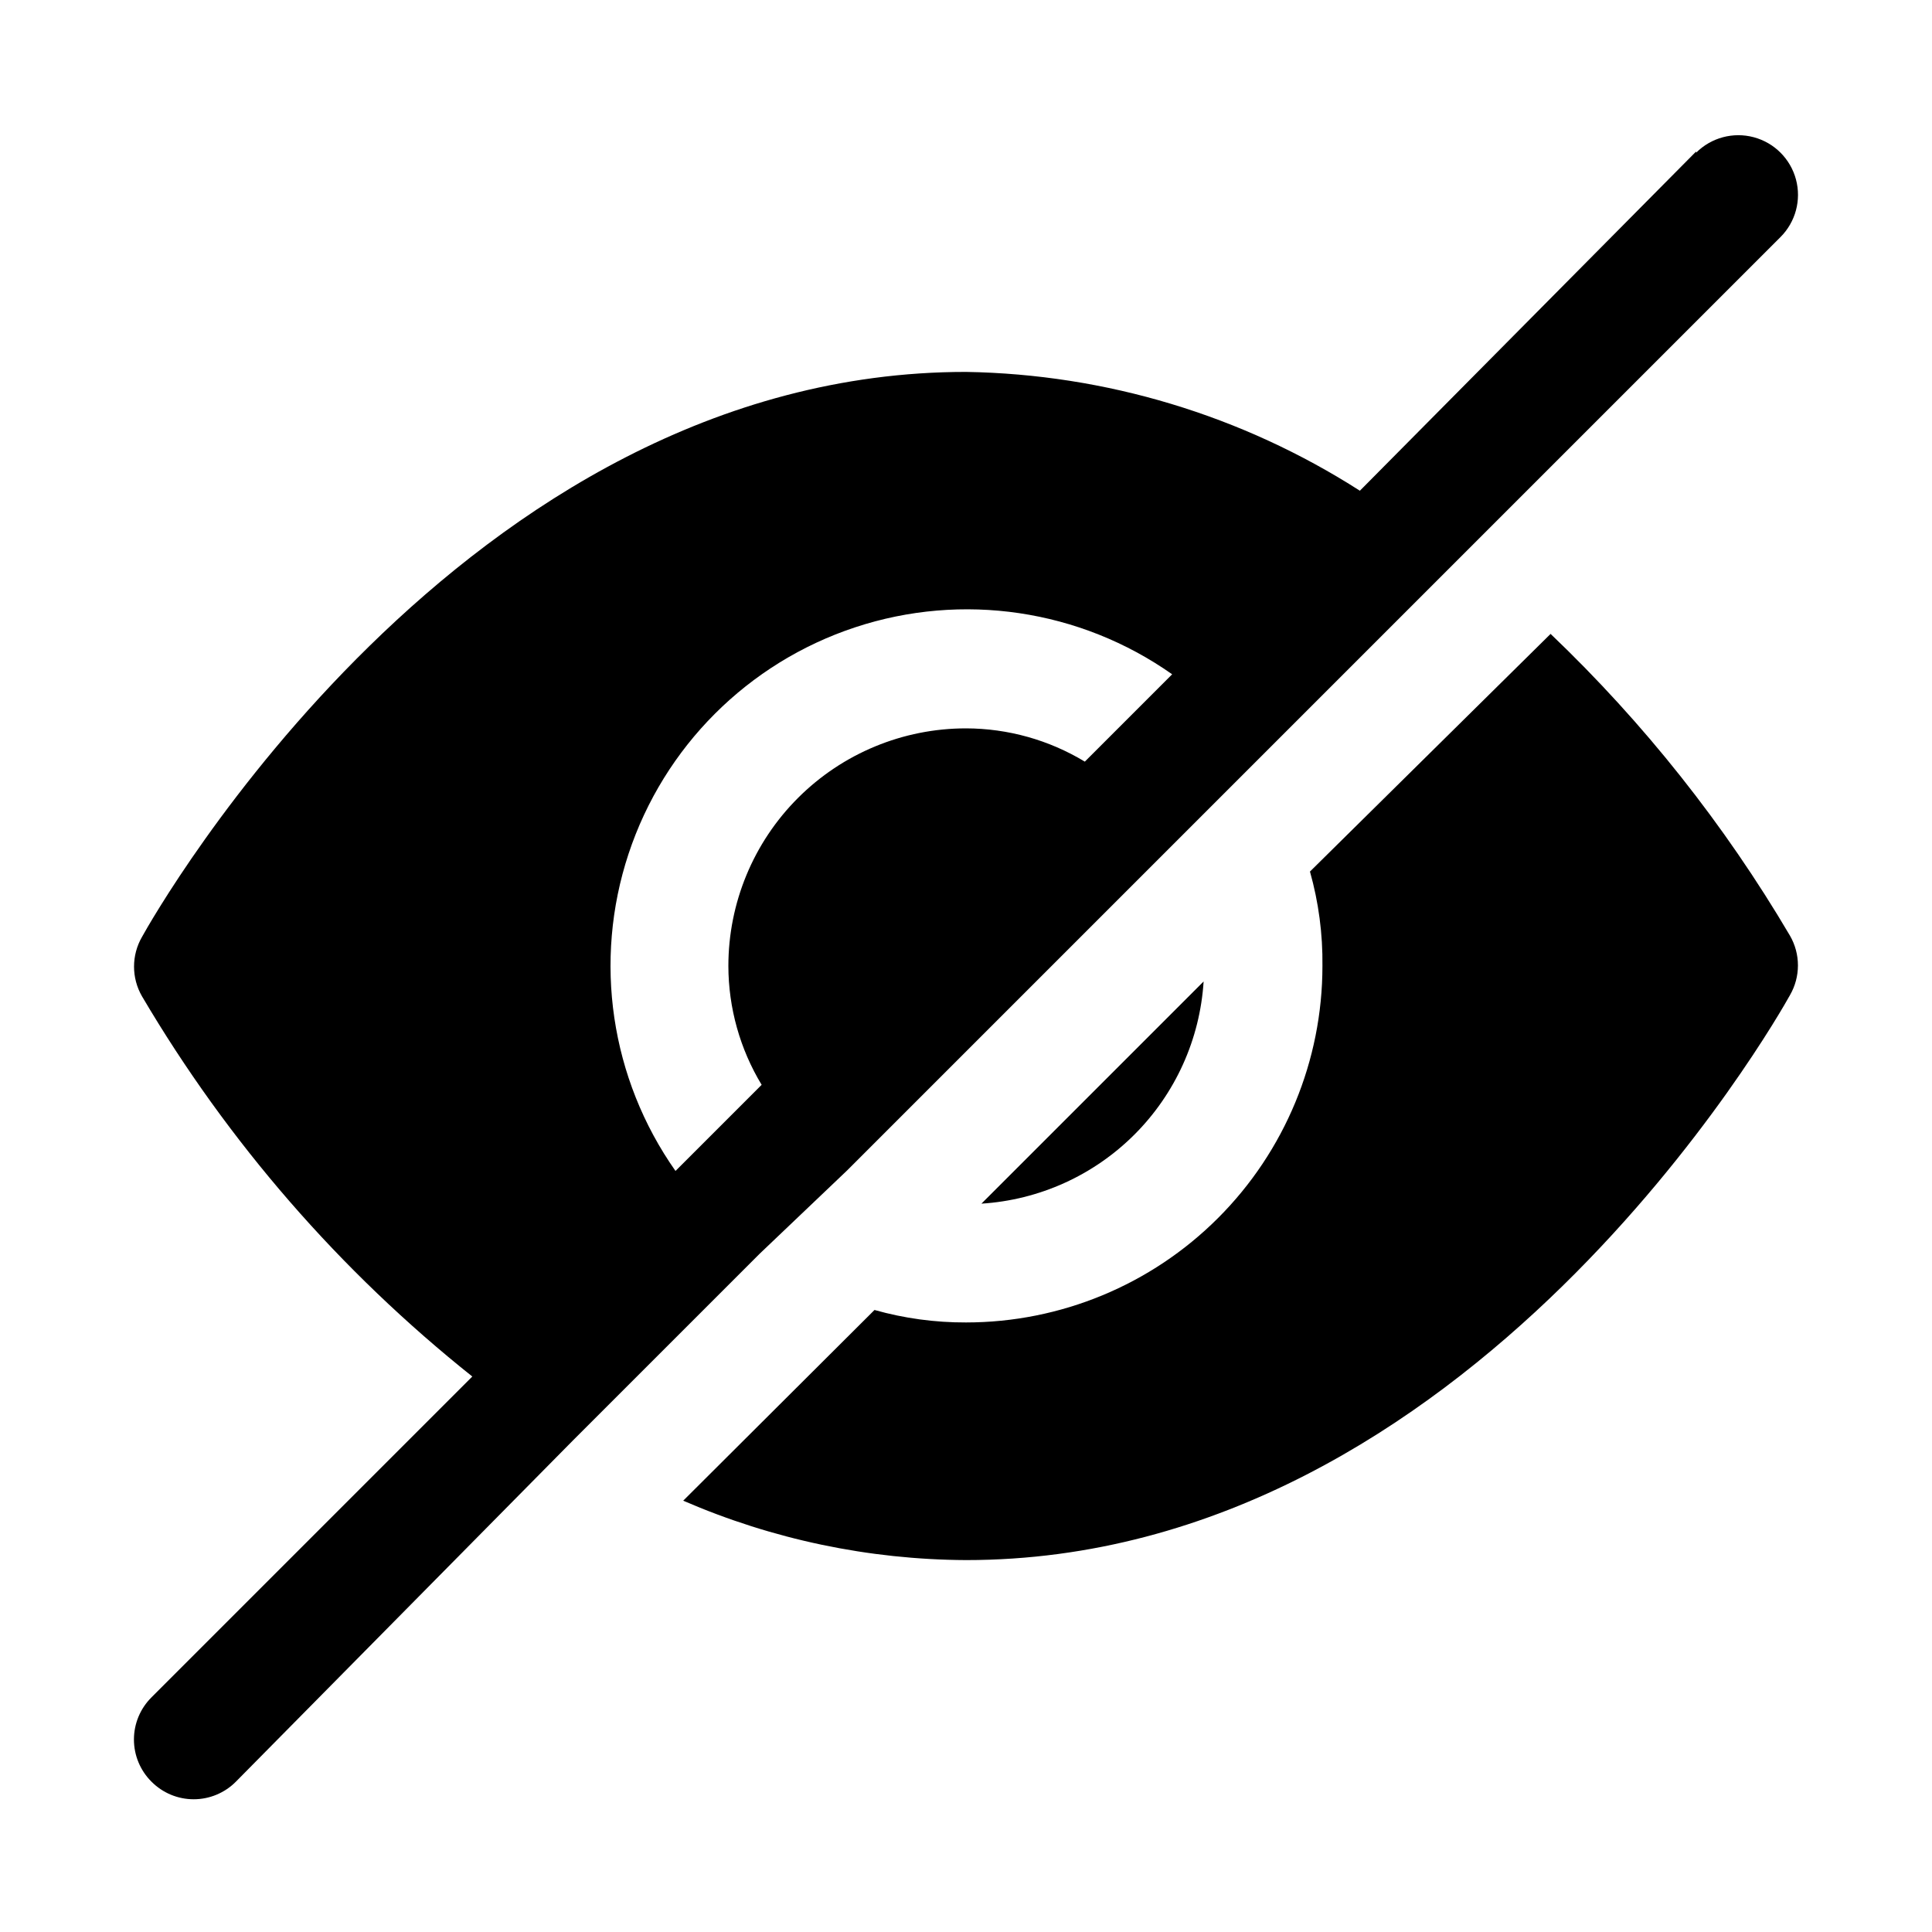
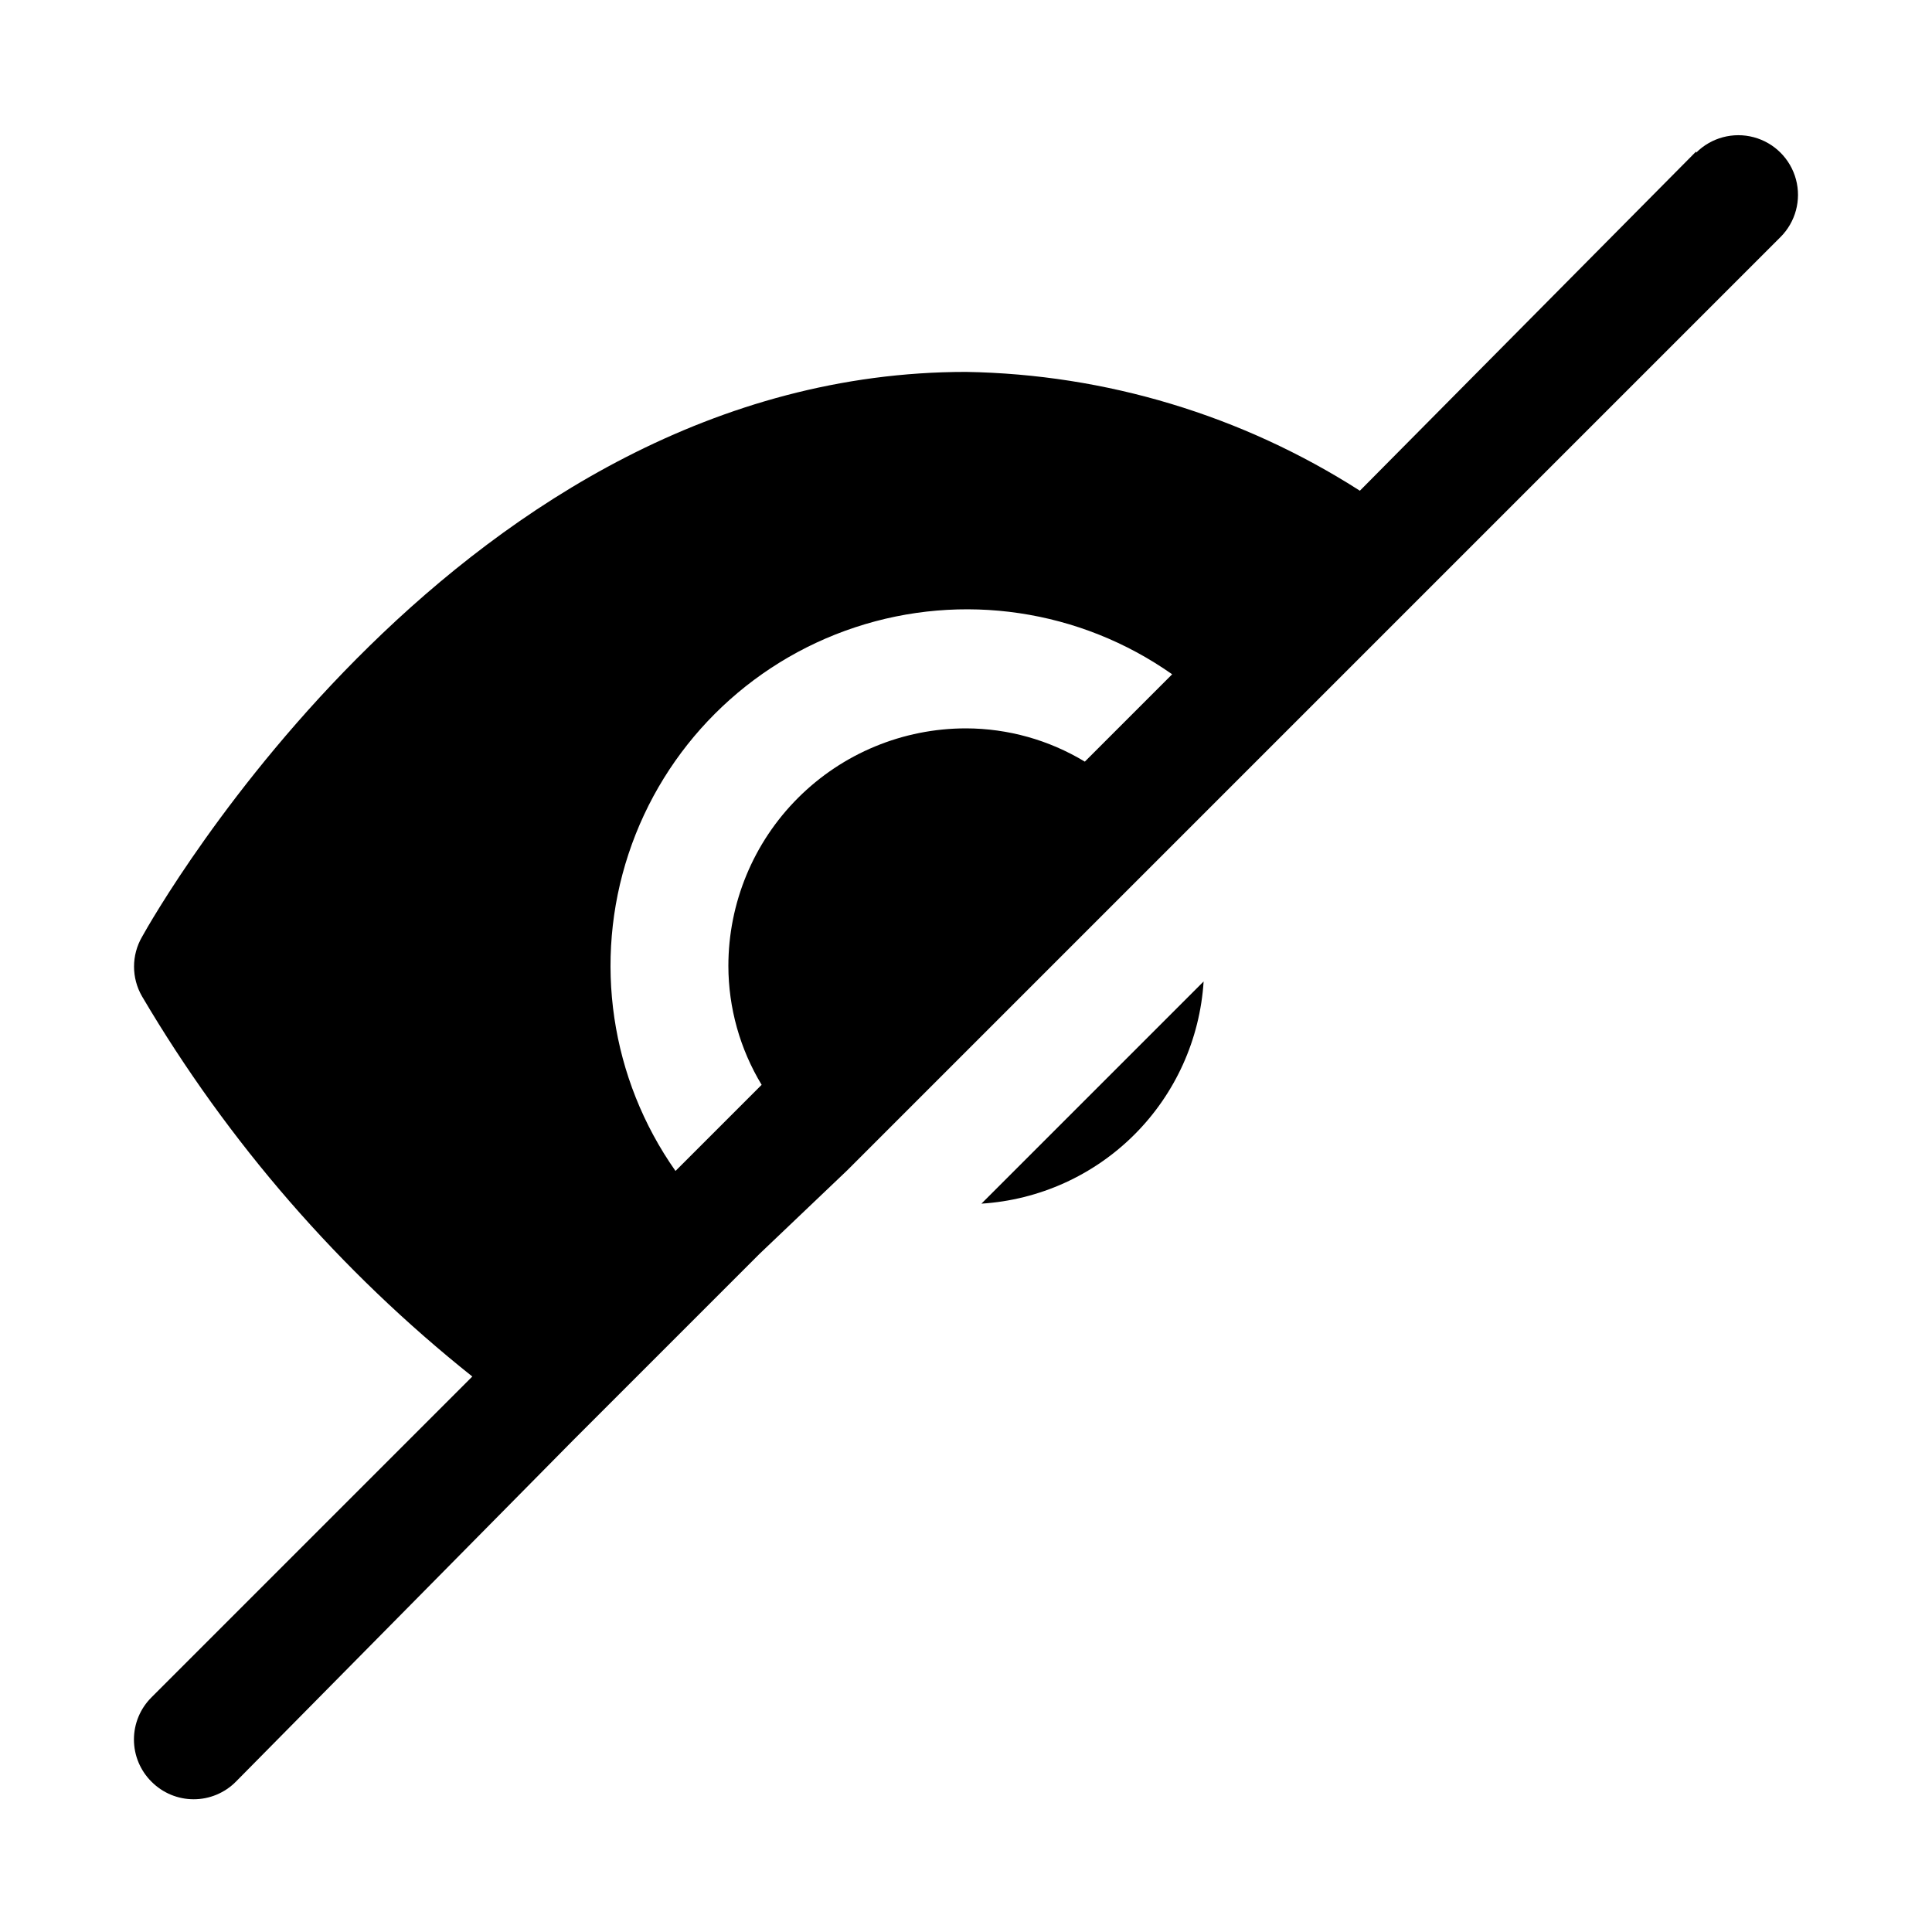
<svg xmlns="http://www.w3.org/2000/svg" fill="#000000" width="800px" height="800px" version="1.1" viewBox="144 144 512 512">
  <g>
    <path d="m404.09 462.98c15.297-0.969 29.719-7.481 40.562-18.32 10.84-10.844 17.352-25.266 18.32-40.562z" />
-     <path d="m554.92 311.99-63.762 62.977h-0.004c2.297 8.145 3.41 16.574 3.305 25.035 0 25.051-9.949 49.078-27.668 66.793-17.715 17.719-41.742 27.668-66.793 27.668-8.199 0.031-16.359-1.082-24.246-3.305l-50.695 50.539c23.66 10.258 49.152 15.613 74.941 15.742 133.67 0 215.06-143.74 218.37-149.73l-0.004 0.004c1.383-2.394 2.109-5.109 2.109-7.875 0-2.762-0.727-5.477-2.109-7.871-17.355-29.461-38.707-56.375-63.445-79.98z" />
    <path d="m593.49 184.15-89.109 89.898c-31.199-19.98-67.344-30.883-104.38-31.488-133.67 0-215.07 143.74-218.37 149.73-2.812 4.871-2.812 10.871 0 15.742 22.777 38.652 52.445 72.805 87.535 100.76l-85.02 85.02h0.004c-2.981 2.957-4.656 6.981-4.656 11.176 0 4.199 1.676 8.223 4.656 11.18 2.957 2.981 6.981 4.656 11.176 4.656 4.199 0 8.223-1.676 11.18-4.656l89.113-90.215 49.75-49.75 23.145-22.043 247.34-247.34c3.996-3.996 5.555-9.816 4.094-15.27-1.461-5.457-5.723-9.719-11.18-11.18-5.453-1.461-11.273 0.098-15.27 4.09zm-162 161.69c-9.5-5.746-20.387-8.793-31.488-8.816-16.703 0-32.723 6.633-44.531 18.445-11.812 11.809-18.445 27.828-18.445 44.531 0.023 11.102 3.07 21.988 8.816 31.488l-22.828 22.828c-17.215-24.457-21.832-55.617-12.449-84.016 9.383-28.395 31.66-50.672 60.055-60.055 28.395-9.383 59.559-4.766 84.012 12.449z" />
  </g>
</svg>